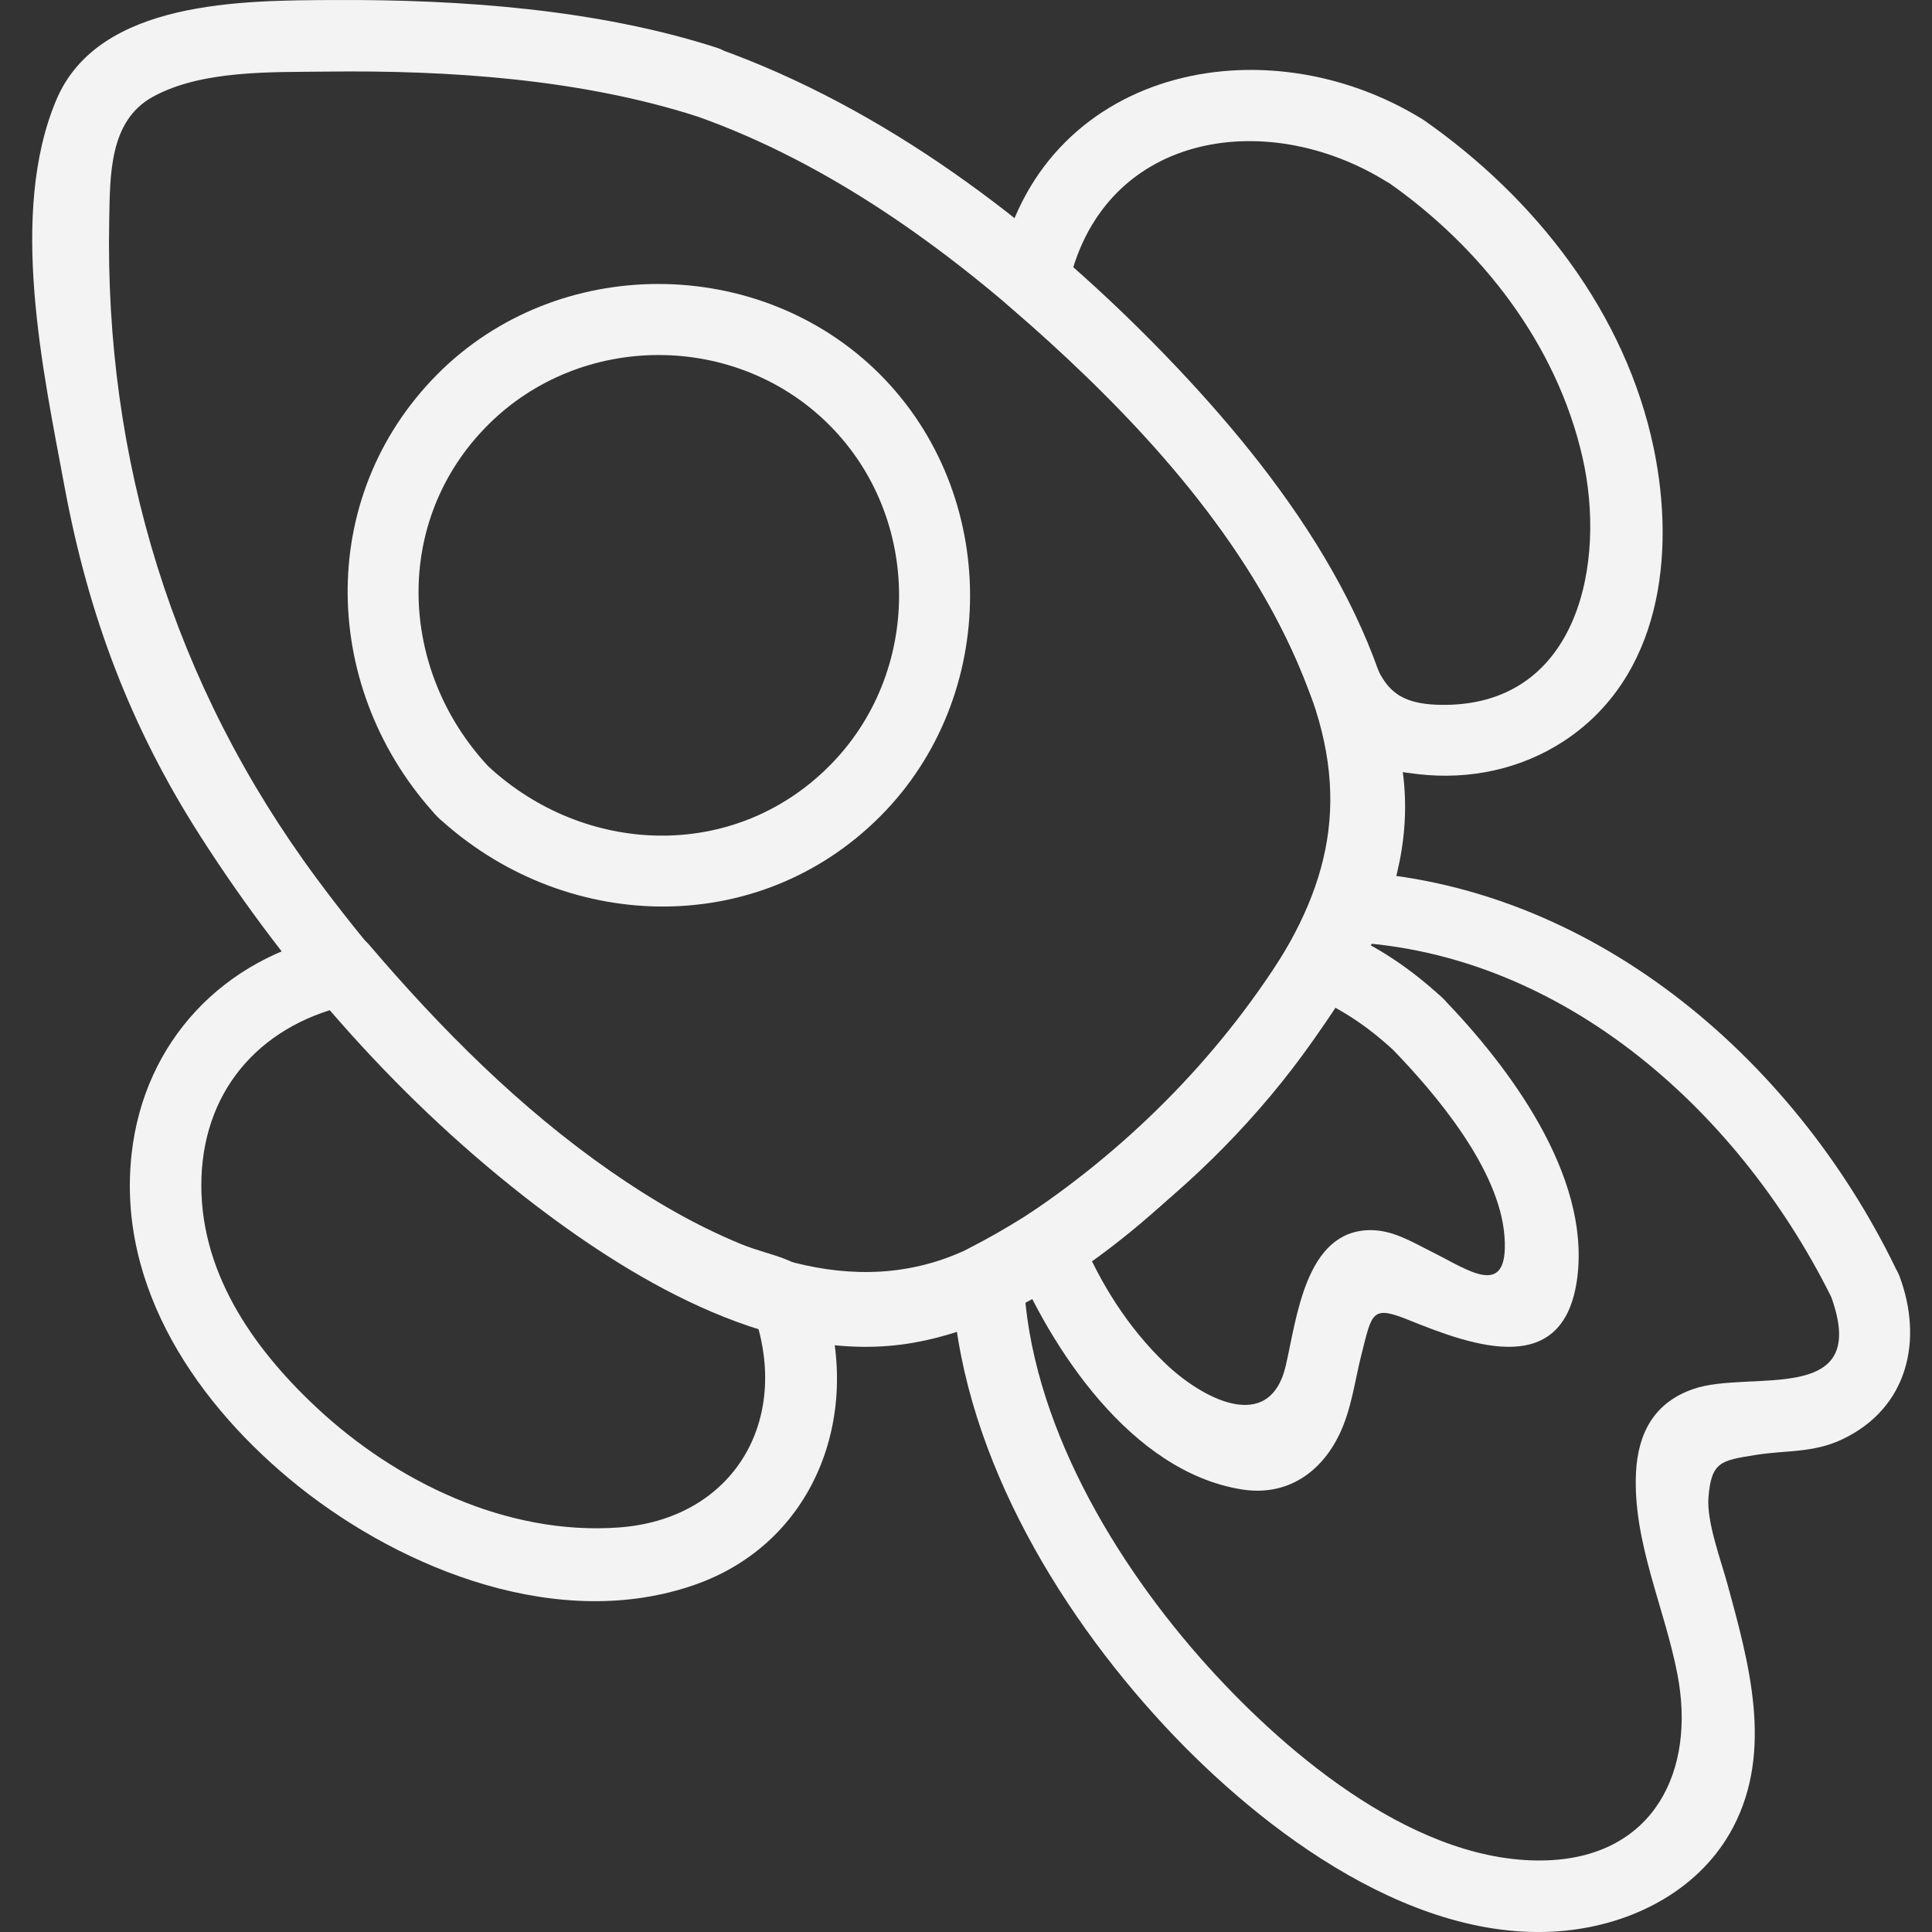
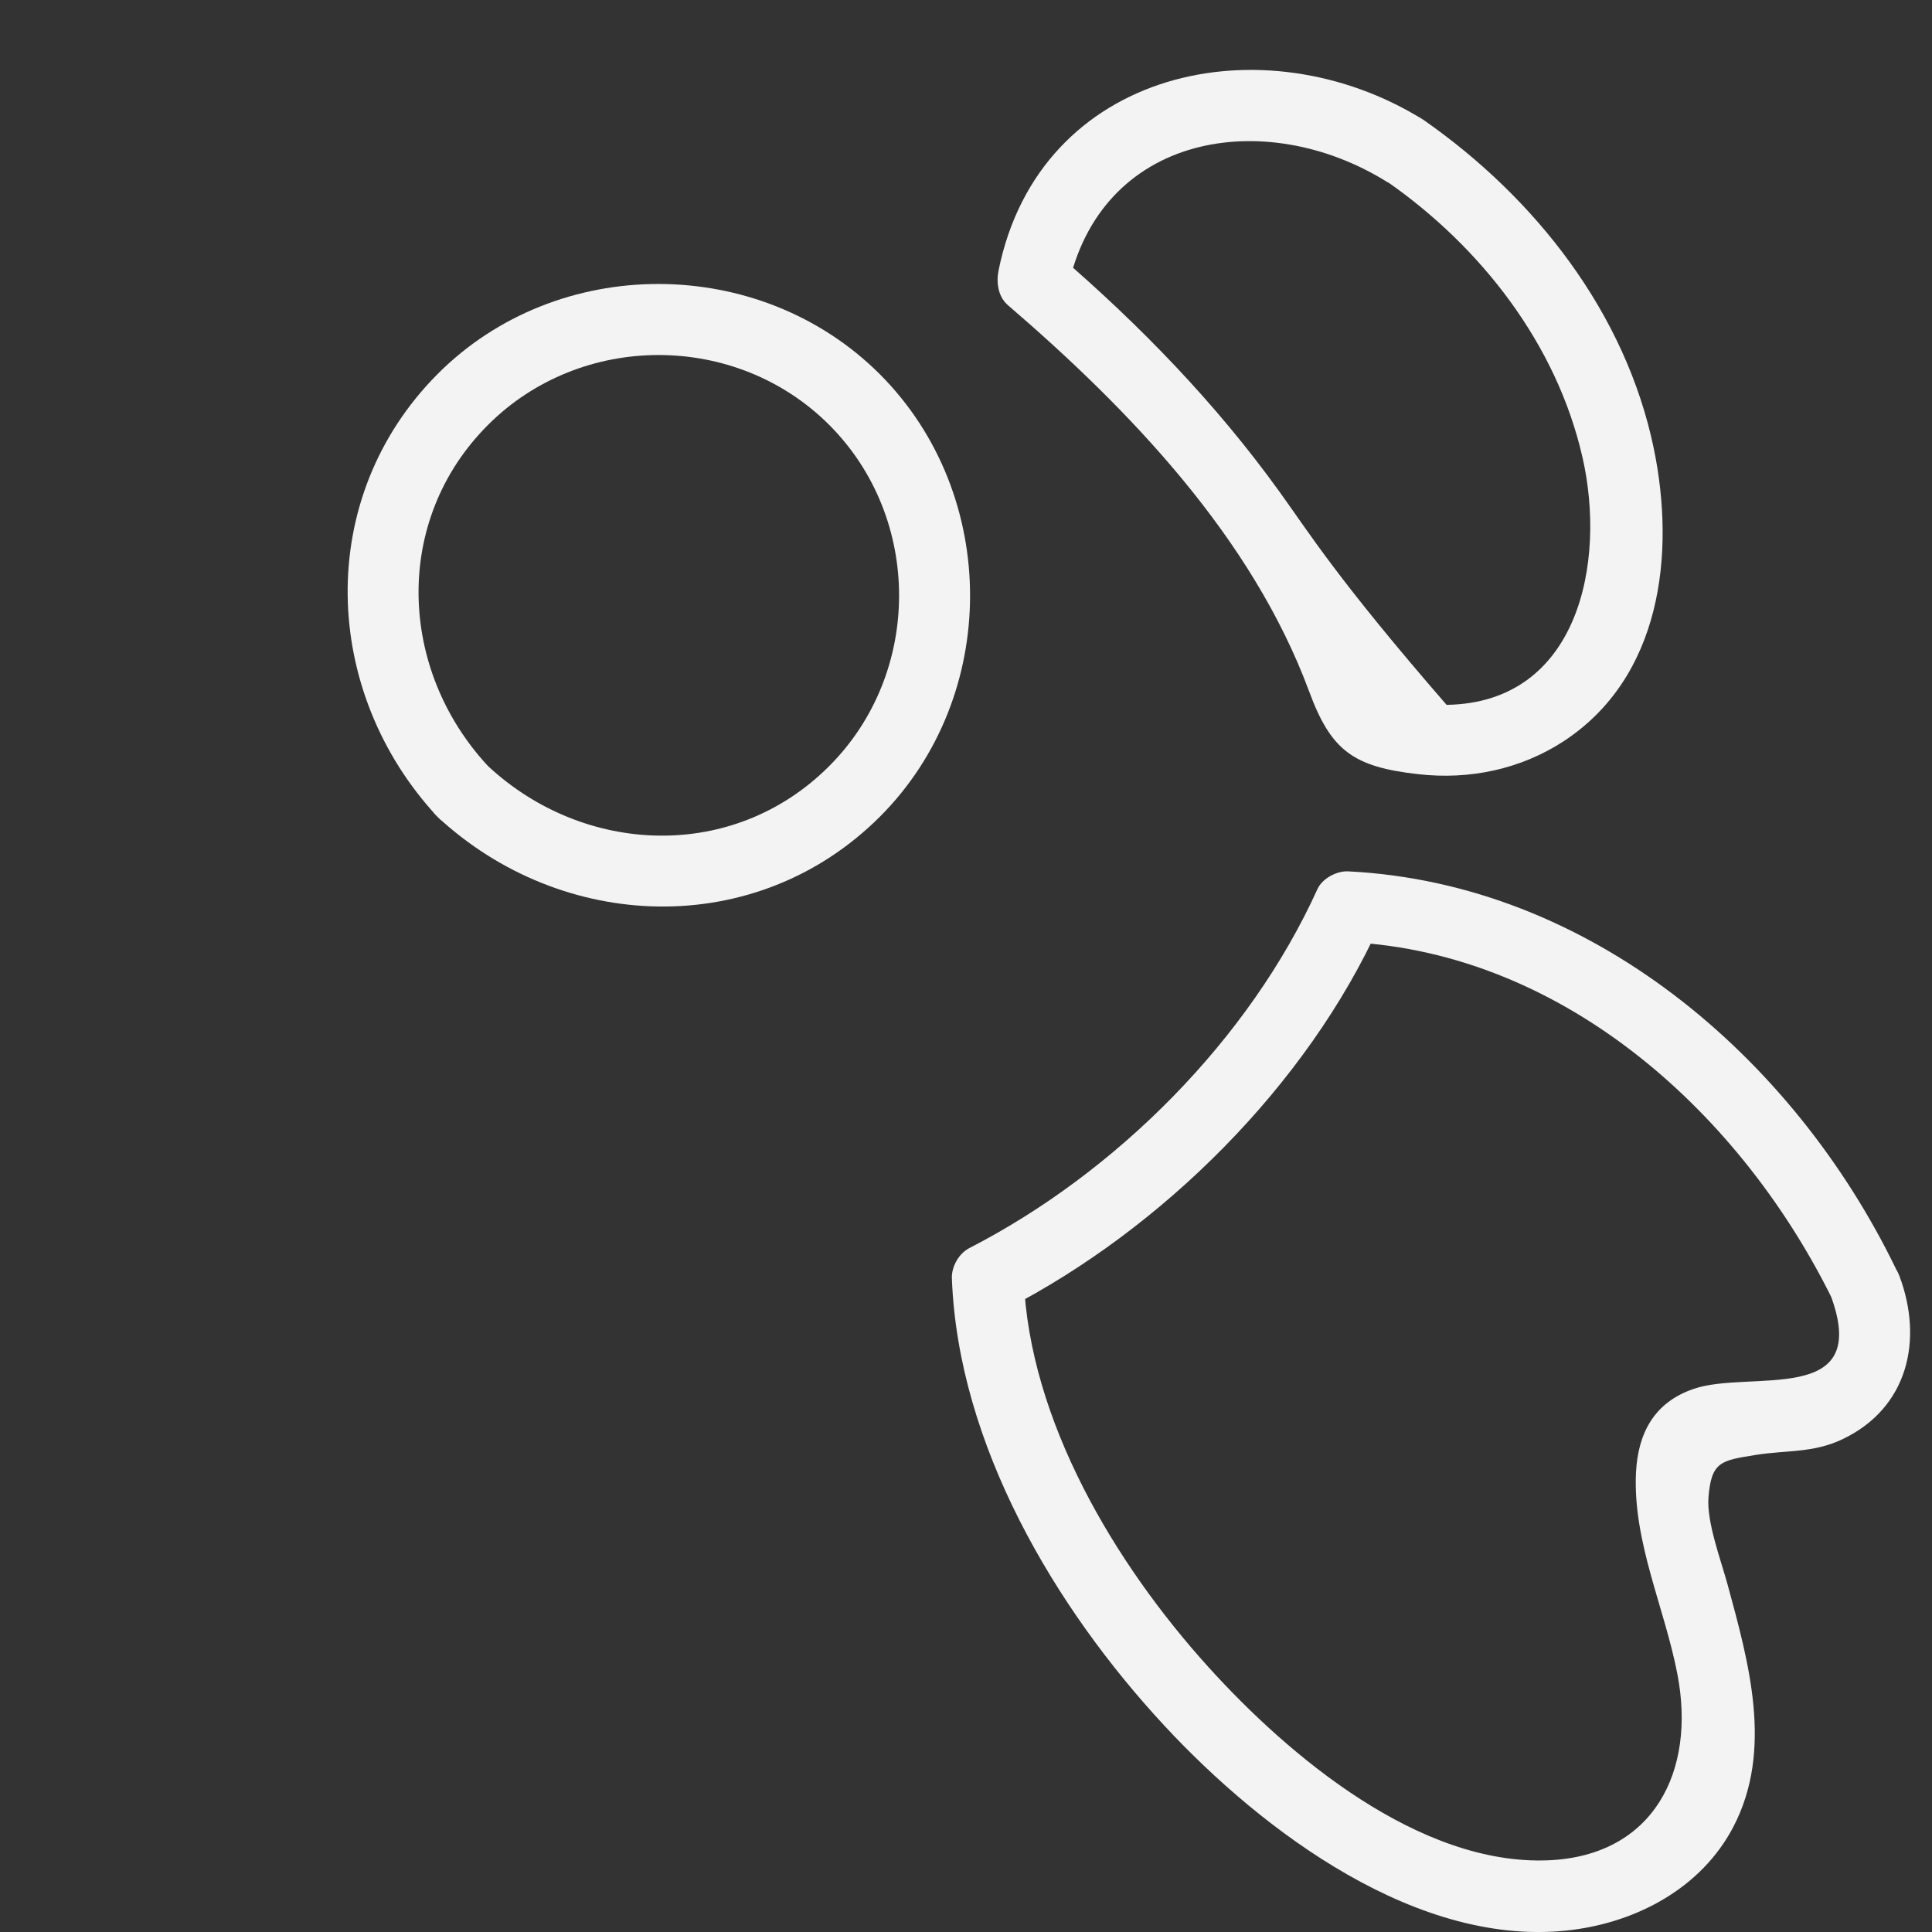
<svg xmlns="http://www.w3.org/2000/svg" width="60" height="60" viewBox="0 0 60 60" fill="none">
  <rect x="0" y="0" width="60" height="60" fill="#333333" stroke="none" />
-   <path d="M25.505 40.146C25.04 39.045 24.055 39.065 23.009 38.634C21.579 38.046 20.232 37.259 18.966 36.377C16.134 34.407 13.686 31.945 11.456 29.332C11.189 29.024 10.744 28.969 10.375 29.044C6.948 29.742 4.479 32.334 4.089 35.823C3.617 39.995 6.161 43.675 9.287 46.172C12.571 48.785 17.4 50.68 21.579 49.216C25.287 47.916 26.757 43.997 25.615 40.406C25.184 39.045 23.036 39.626 23.474 40.994C24.507 44.25 22.694 47.191 19.206 47.438C15.738 47.684 12.304 46.029 9.821 43.703C7.81 41.822 6.155 39.421 6.257 36.562C6.36 33.716 8.22 31.746 10.97 31.185C10.607 31.09 10.252 30.994 9.889 30.898C11.934 33.292 14.158 35.529 16.675 37.43C17.803 38.285 18.987 39.086 20.238 39.763C20.663 39.989 23.447 40.905 23.597 41.261C24.144 42.581 26.059 41.446 25.505 40.146Z" fill="#F3F3F3" />
  <path d="M15.156 23.791C12.372 20.795 12.188 16.164 15.156 13.196C18.05 10.302 22.858 10.302 25.752 13.196C28.645 16.089 28.645 20.898 25.752 23.791C22.783 26.767 18.152 26.575 15.156 23.791C14.11 22.82 12.537 24.386 13.583 25.364C17.455 28.962 23.481 29.202 27.325 25.364C31.06 21.63 31.06 15.364 27.325 11.623C23.597 7.895 17.311 7.874 13.583 11.623C9.759 15.473 9.978 21.479 13.583 25.364C14.561 26.418 16.128 24.845 15.156 23.791Z" fill="#F3F3F3" />
-   <path d="M44.206 3.722C39.247 0.637 32.284 2.135 31.012 8.394C30.936 8.763 30.991 9.208 31.299 9.475C35.095 12.738 38.885 16.691 40.656 21.472C41.333 23.299 42.011 23.819 44.056 24.044C45.629 24.222 47.223 23.894 48.563 23.018C51.587 21.035 52.038 17.218 51.361 13.934C50.486 9.714 47.681 6.144 44.206 3.722C43.03 2.901 41.915 4.83 43.084 5.644C45.998 7.676 48.345 10.692 49.145 14.201C49.891 17.457 49.029 21.828 44.925 21.89C42.913 21.917 42.92 21.007 42.195 19.434C41.518 17.963 40.677 16.575 39.733 15.268C37.763 12.532 35.417 10.111 32.865 7.915C32.961 8.278 33.057 8.633 33.153 8.996C34.144 4.126 39.295 3.291 43.078 5.651C44.302 6.397 45.417 4.475 44.206 3.722Z" fill="#F3F3F3" />
+   <path d="M44.206 3.722C39.247 0.637 32.284 2.135 31.012 8.394C30.936 8.763 30.991 9.208 31.299 9.475C35.095 12.738 38.885 16.691 40.656 21.472C41.333 23.299 42.011 23.819 44.056 24.044C45.629 24.222 47.223 23.894 48.563 23.018C51.587 21.035 52.038 17.218 51.361 13.934C50.486 9.714 47.681 6.144 44.206 3.722C43.03 2.901 41.915 4.83 43.084 5.644C45.998 7.676 48.345 10.692 49.145 14.201C49.891 17.457 49.029 21.828 44.925 21.89C41.518 17.963 40.677 16.575 39.733 15.268C37.763 12.532 35.417 10.111 32.865 7.915C32.961 8.278 33.057 8.633 33.153 8.996C34.144 4.126 39.295 3.291 43.078 5.651C44.302 6.397 45.417 4.475 44.206 3.722Z" fill="#F3F3F3" />
  <path d="M58.865 39.373C55.671 32.806 49.371 27.437 41.874 27.061C41.518 27.04 41.067 27.28 40.916 27.608C38.796 32.287 34.658 36.418 30.109 38.758C29.774 38.928 29.541 39.346 29.562 39.715C29.76 44.859 32.749 49.921 36.169 53.601C39.213 56.877 44.07 60.537 48.824 59.935C50.869 59.675 52.839 58.621 53.824 56.747C55.083 54.353 54.309 51.624 53.646 49.189C53.441 48.443 52.996 47.253 53.058 46.501C53.147 45.392 53.448 45.358 54.508 45.187C55.472 45.03 56.321 45.133 57.237 44.688C59.255 43.717 59.734 41.617 58.988 39.626C58.489 38.299 56.341 38.874 56.847 40.214C58.154 43.71 54.344 42.526 52.593 43.135C51.375 43.552 50.869 44.503 50.807 45.734C50.705 47.882 51.697 49.927 52.093 51.993C52.675 55.003 51.361 57.63 48.092 57.773C44.09 57.944 40.034 54.545 37.524 51.767C34.63 48.566 31.963 44.12 31.792 39.701C31.607 40.023 31.422 40.344 31.244 40.659C36.094 38.162 40.588 33.703 42.852 28.709C42.531 28.894 42.209 29.079 41.895 29.256C48.625 29.599 54.132 34.64 56.964 40.468C57.572 41.781 59.487 40.659 58.865 39.373Z" fill="#F3F3F3" />
-   <path d="M44.794 30.987C43.816 30.091 42.811 29.4 41.586 28.88C41.026 28.641 40.41 28.709 40.068 29.277C38.023 32.635 35.198 35.522 31.935 37.711C31.566 37.957 31.23 38.504 31.422 38.969C32.633 41.897 35.129 45.7 38.556 46.254C39.938 46.48 41.019 45.755 41.6 44.537C41.976 43.751 42.072 42.889 42.284 42.054C42.612 40.761 42.599 40.529 43.748 40.994C45.793 41.822 48.597 42.827 48.987 39.653C49.377 36.48 46.867 33.128 44.794 30.987C43.796 29.961 42.229 31.527 43.221 32.56C44.596 33.976 46.573 36.315 46.723 38.401C46.867 40.392 45.595 39.434 44.459 38.873C43.844 38.566 43.242 38.19 42.53 38.203C40.54 38.237 40.273 40.939 39.931 42.41C39.425 44.585 37.291 43.402 36.19 42.342C35.033 41.233 34.165 39.852 33.556 38.381C33.385 38.798 33.214 39.215 33.043 39.64C36.627 37.232 39.726 34.106 41.969 30.405C41.463 30.535 40.957 30.672 40.451 30.802C41.518 31.254 42.352 31.773 43.214 32.56C44.275 33.525 45.855 31.951 44.794 30.987Z" fill="#F3F3F3" />
-   <path d="M21.682 3.626C25.732 5.07 29.384 7.696 32.538 10.569C35.821 13.558 39.015 17.156 40.623 21.37C42.025 25.036 41.204 27.854 38.974 30.959C36.717 34.099 33.591 37.109 30.068 38.785C26.484 40.495 22.77 38.874 19.651 36.849C15.82 34.359 12.53 30.925 9.828 27.273C5.396 21.288 3.241 14.304 3.392 6.827C3.419 5.432 3.392 3.756 4.739 3.011C6.258 2.169 8.446 2.245 10.122 2.224C13.919 2.176 18.043 2.45 21.682 3.626C23.043 4.064 23.632 1.923 22.27 1.485C18.543 0.281 14.268 -0.02 10.375 0.001C7.55 0.015 3.063 -0.006 1.75 3.1C0.259 6.629 1.34 11.533 2.01 15.145C2.749 19.105 4.041 22.567 6.23 25.98C9.007 30.317 12.523 34.291 16.62 37.423C19.801 39.852 24.186 42.437 28.372 41.699C32.449 40.974 36.176 37.608 38.844 34.639C41.382 31.808 44.015 28.196 43.591 24.195C43.037 19.003 39.446 14.352 35.91 10.747C32.086 6.848 27.448 3.346 22.27 1.499C20.923 1 20.341 3.147 21.682 3.626Z" fill="#F3F3F3" />
</svg>